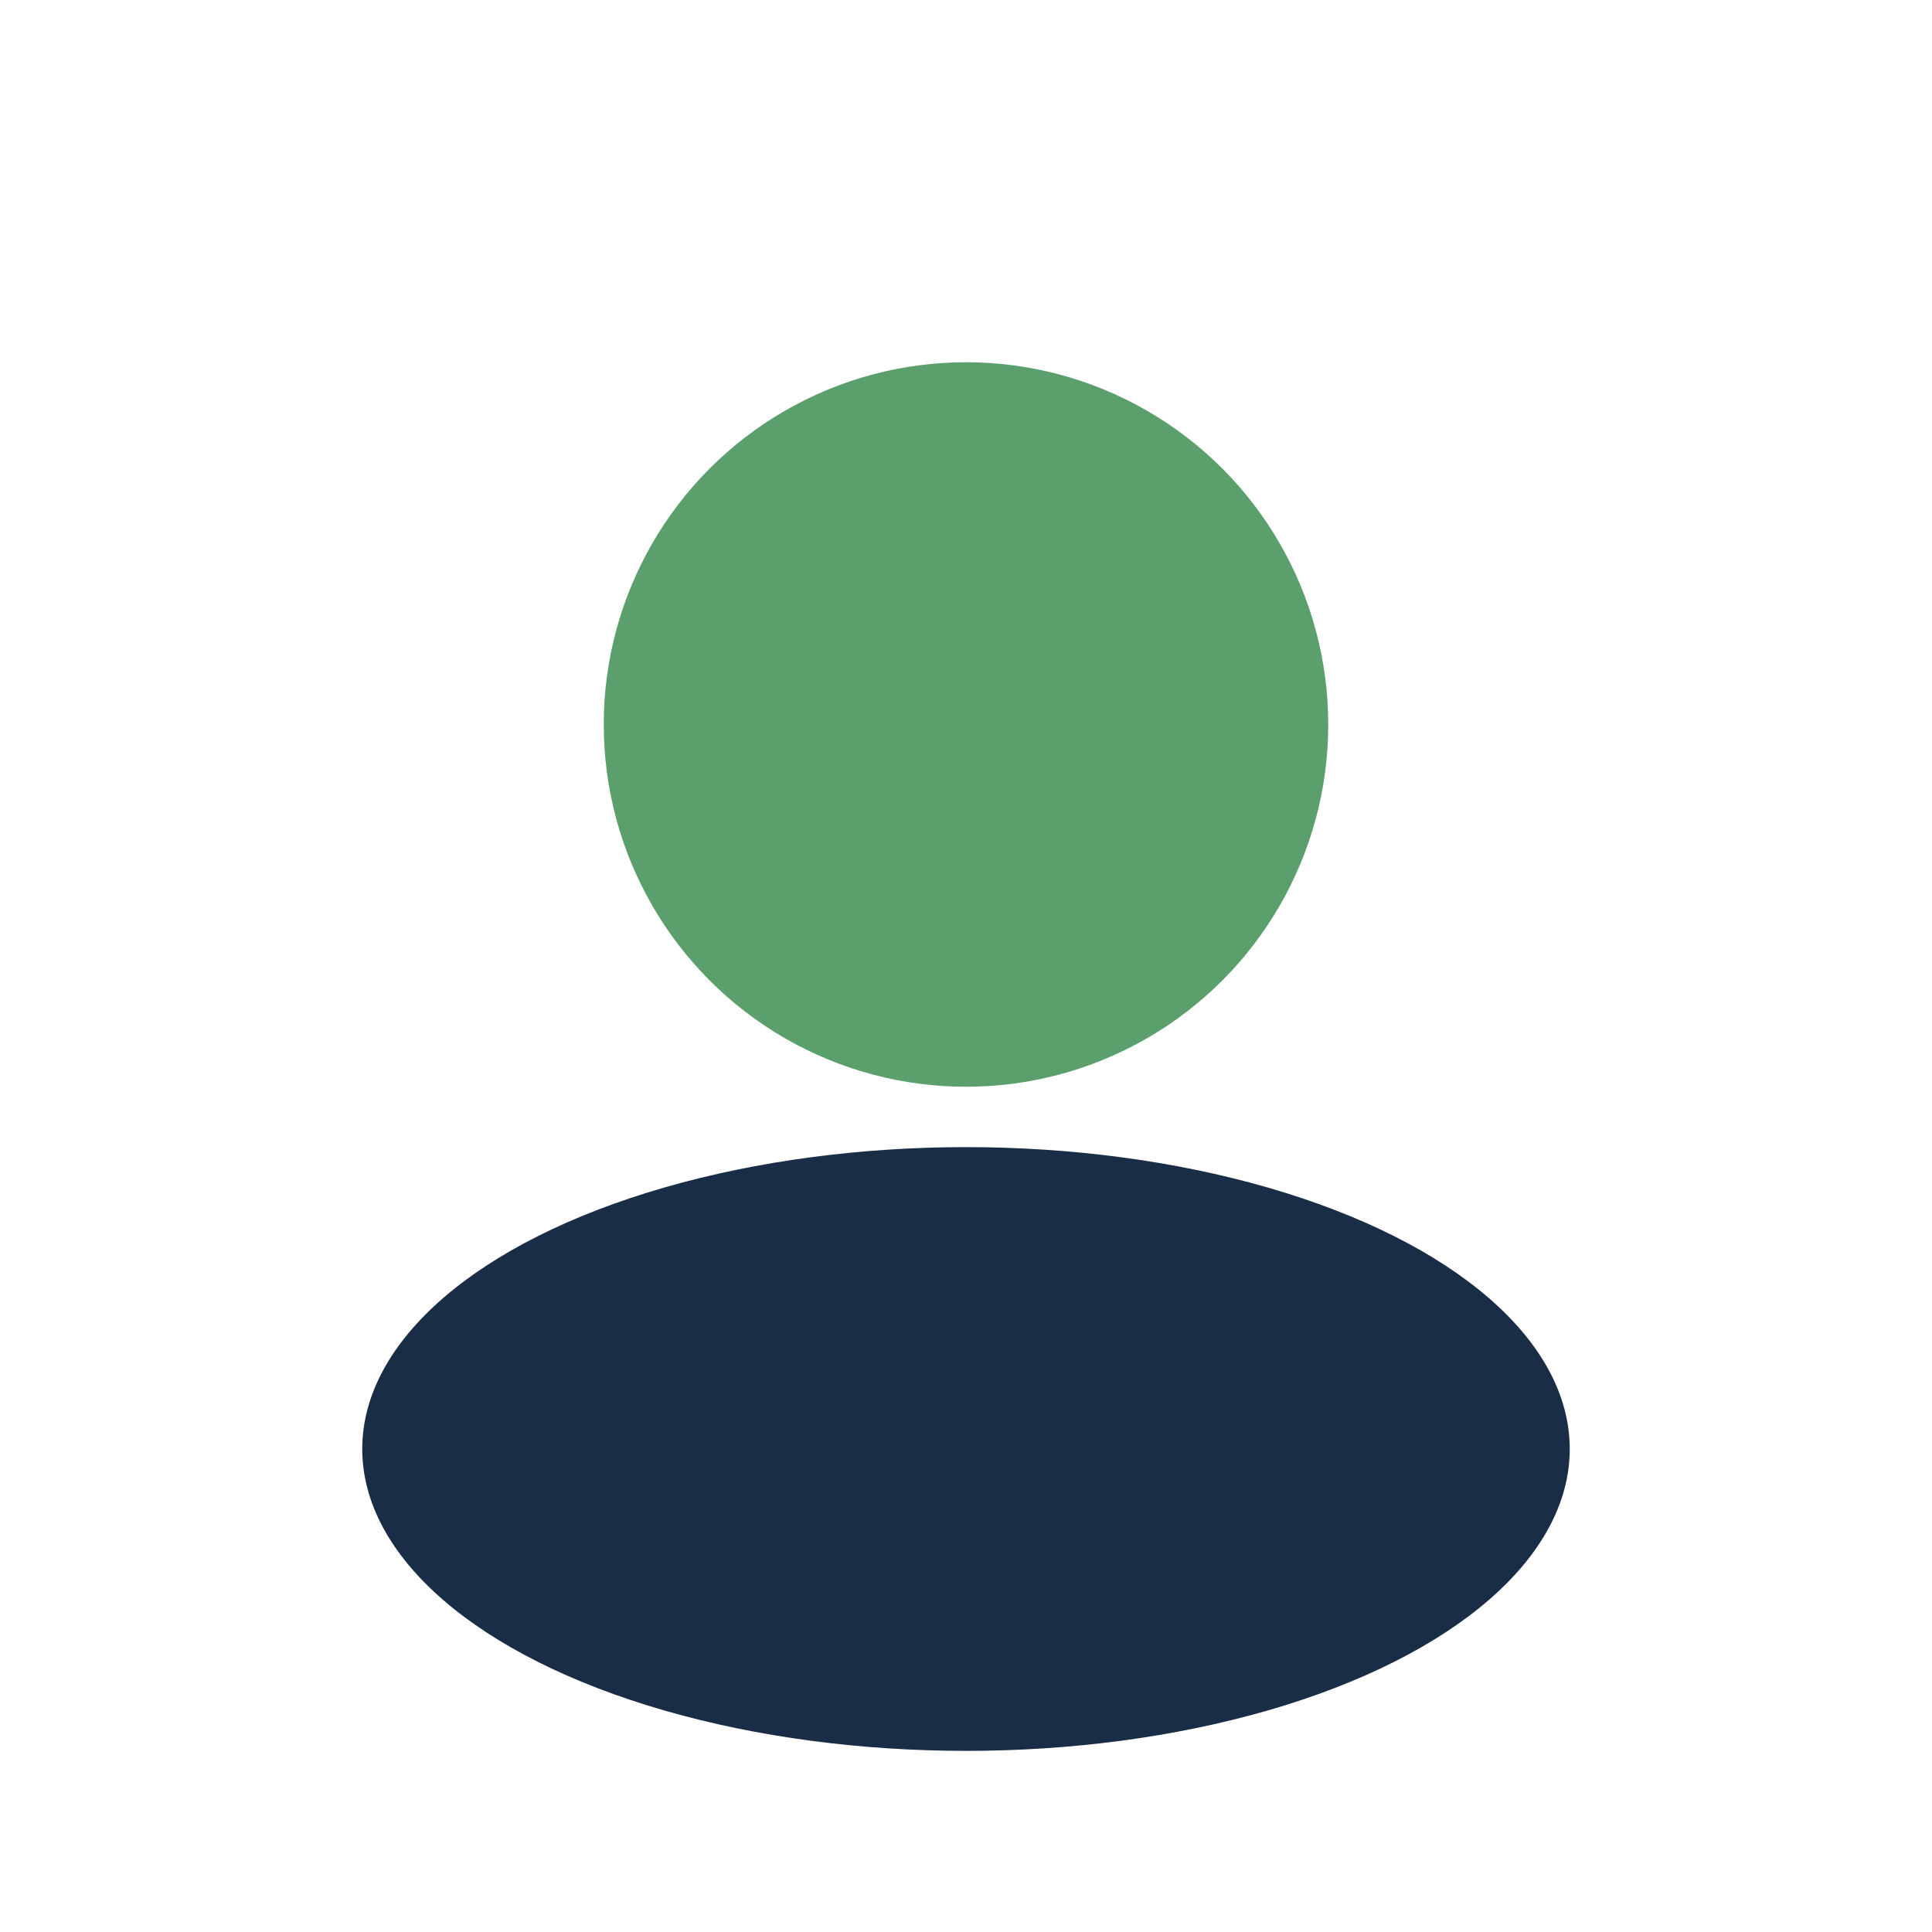
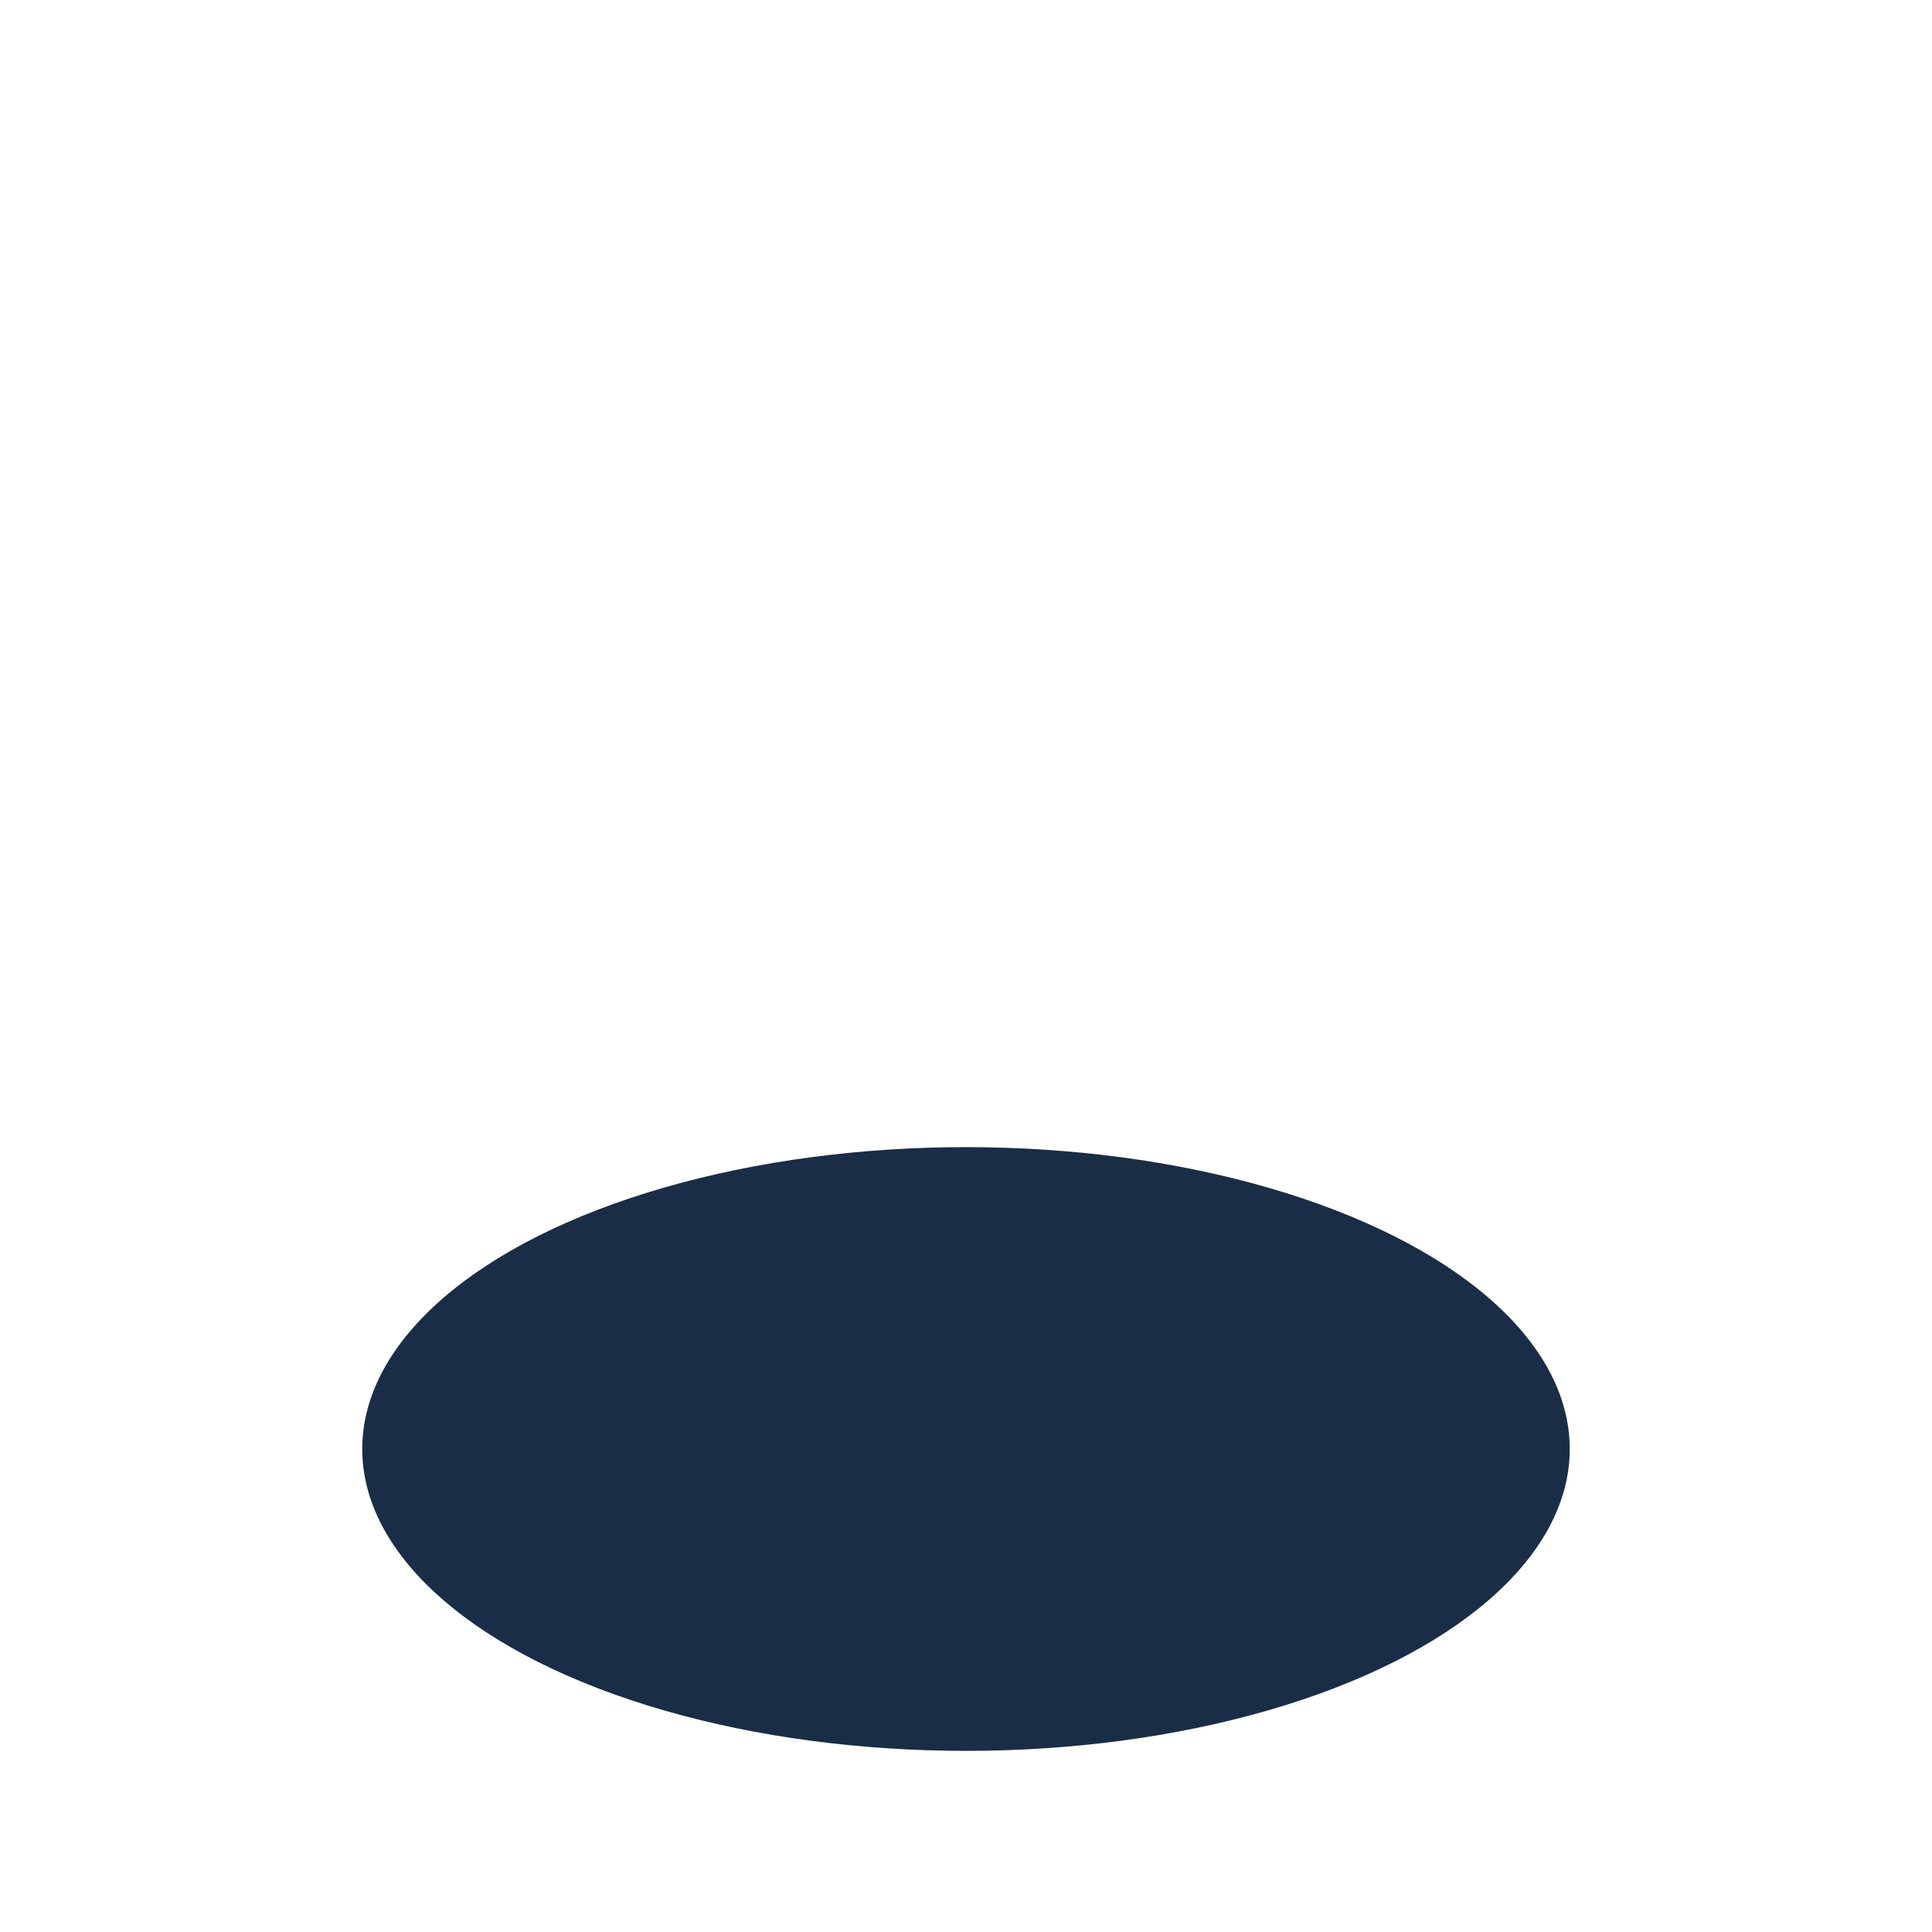
<svg xmlns="http://www.w3.org/2000/svg" width="32" height="32" viewBox="0 0 32 32">
-   <circle cx="16" cy="12" r="6" fill="#5B9F6C" />
  <ellipse cx="16" cy="24" rx="10" ry="5" fill="#1A2D46" />
</svg>